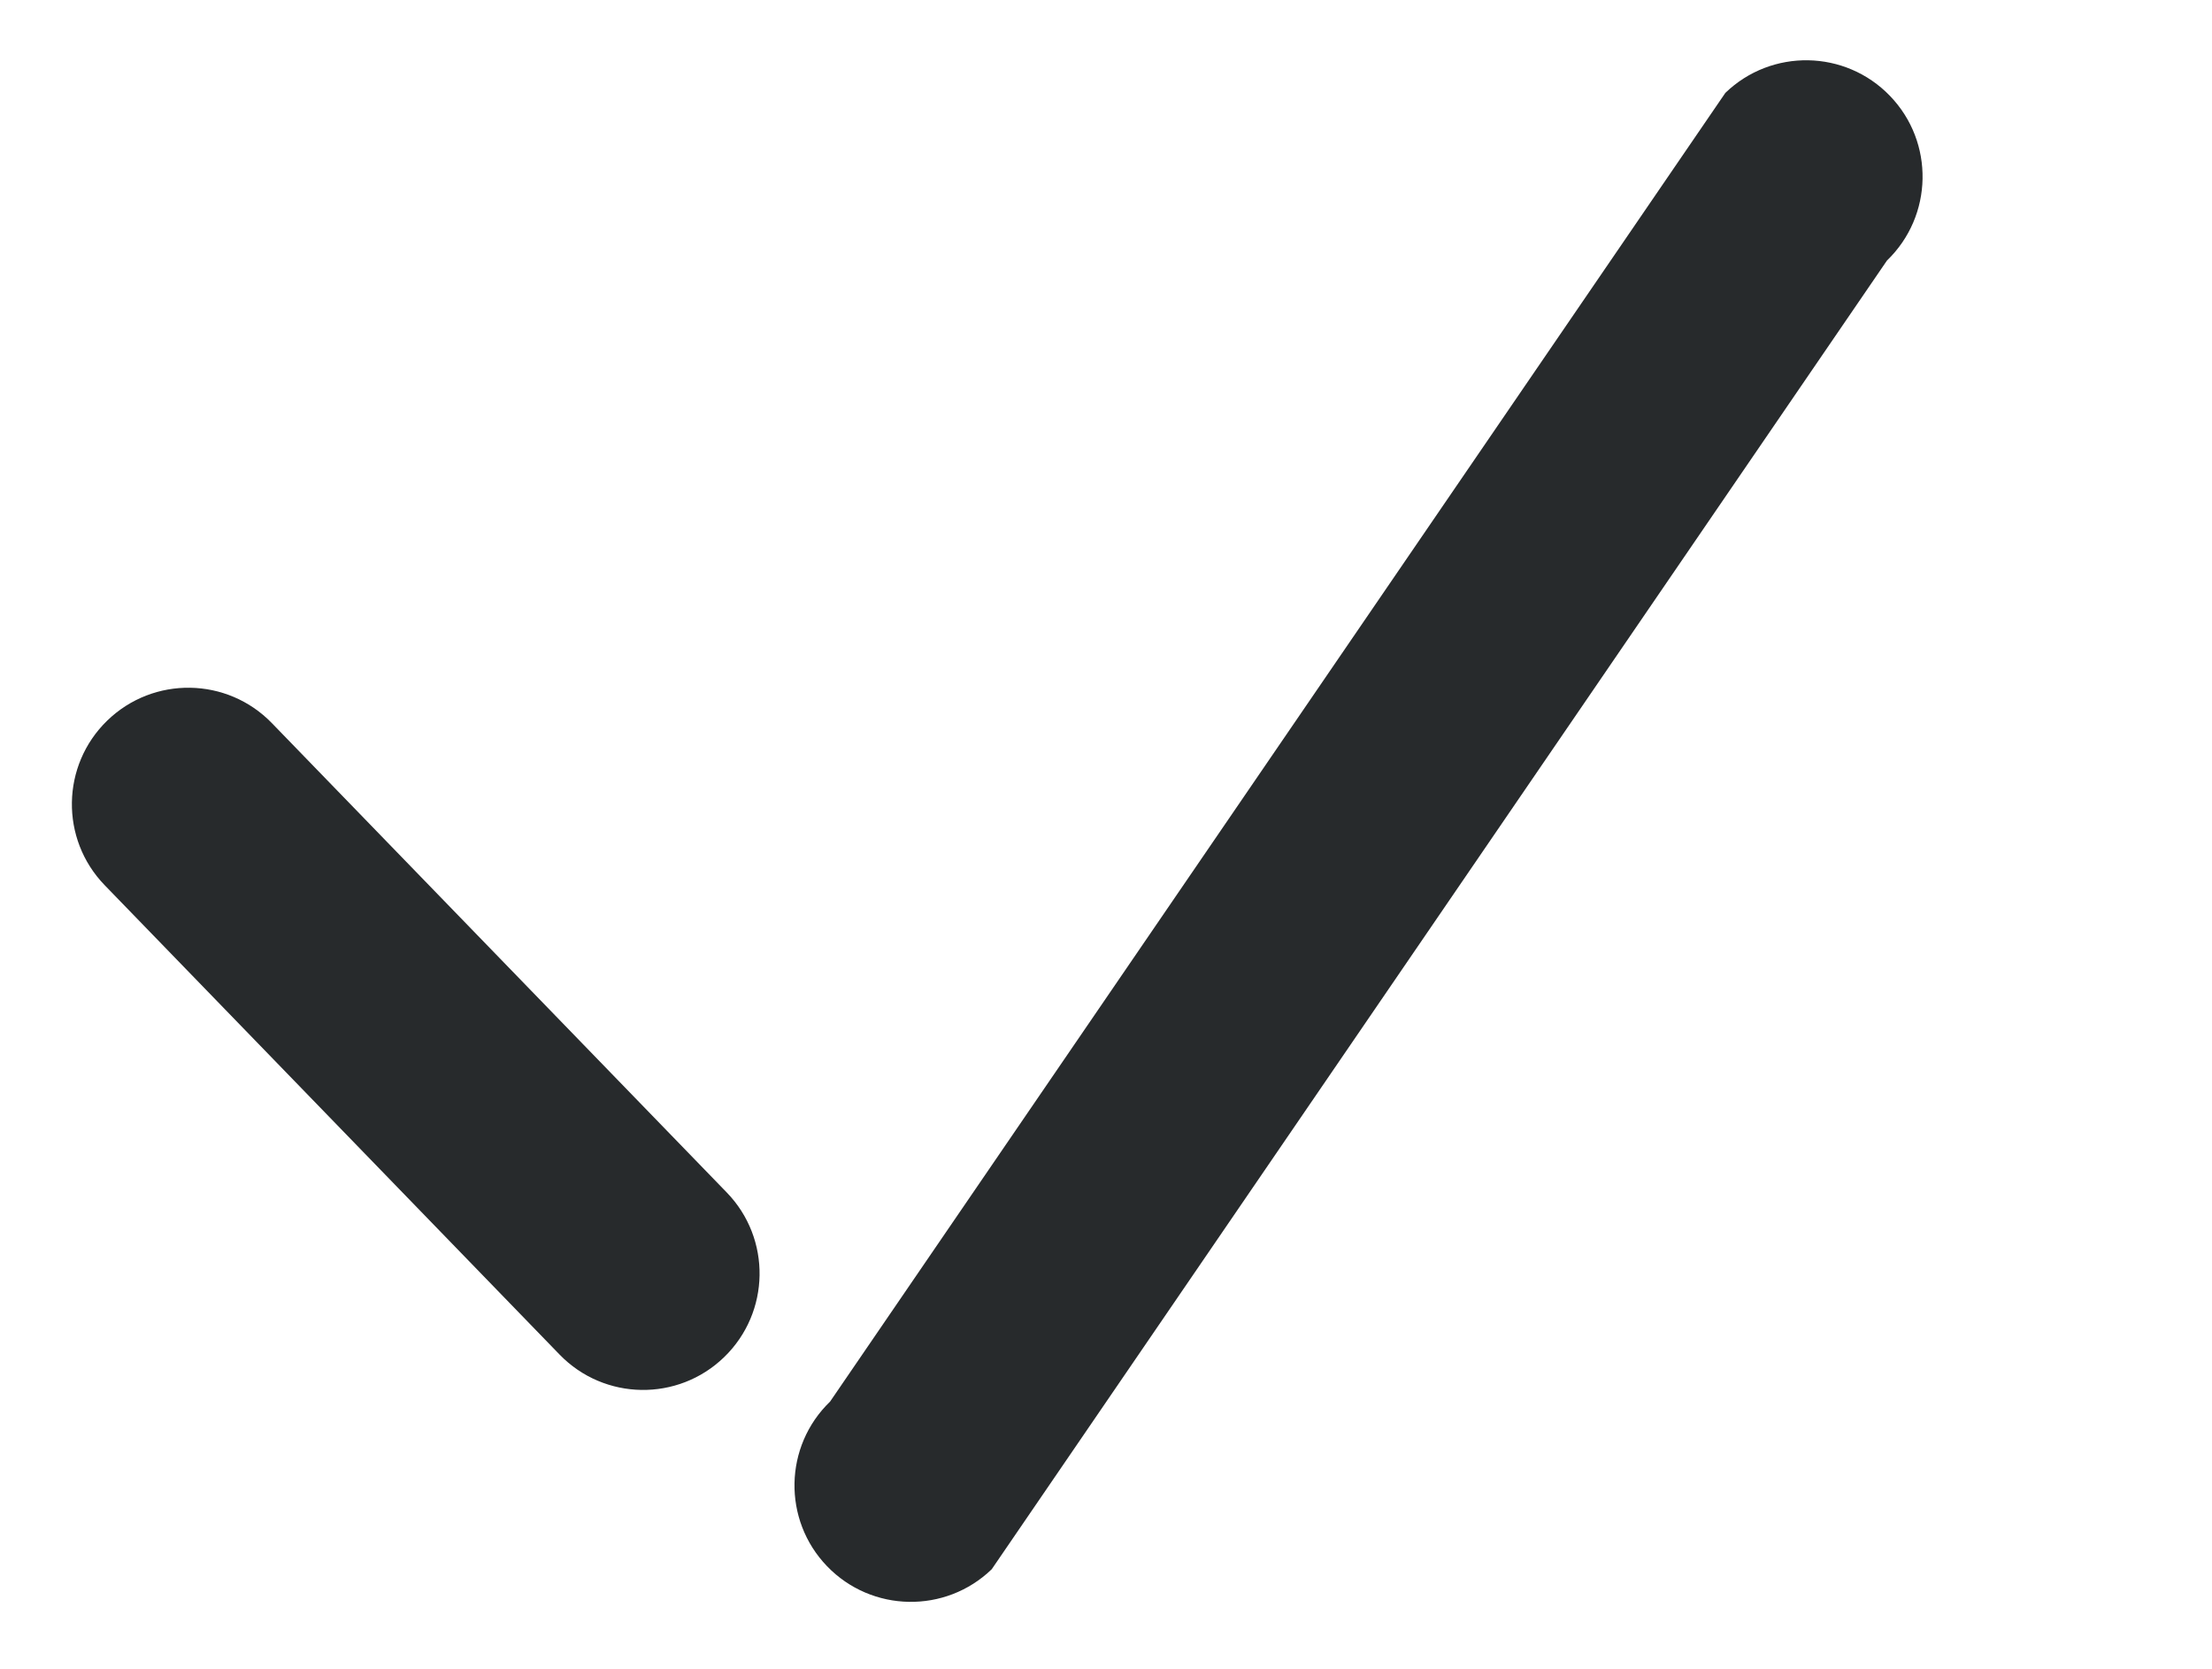
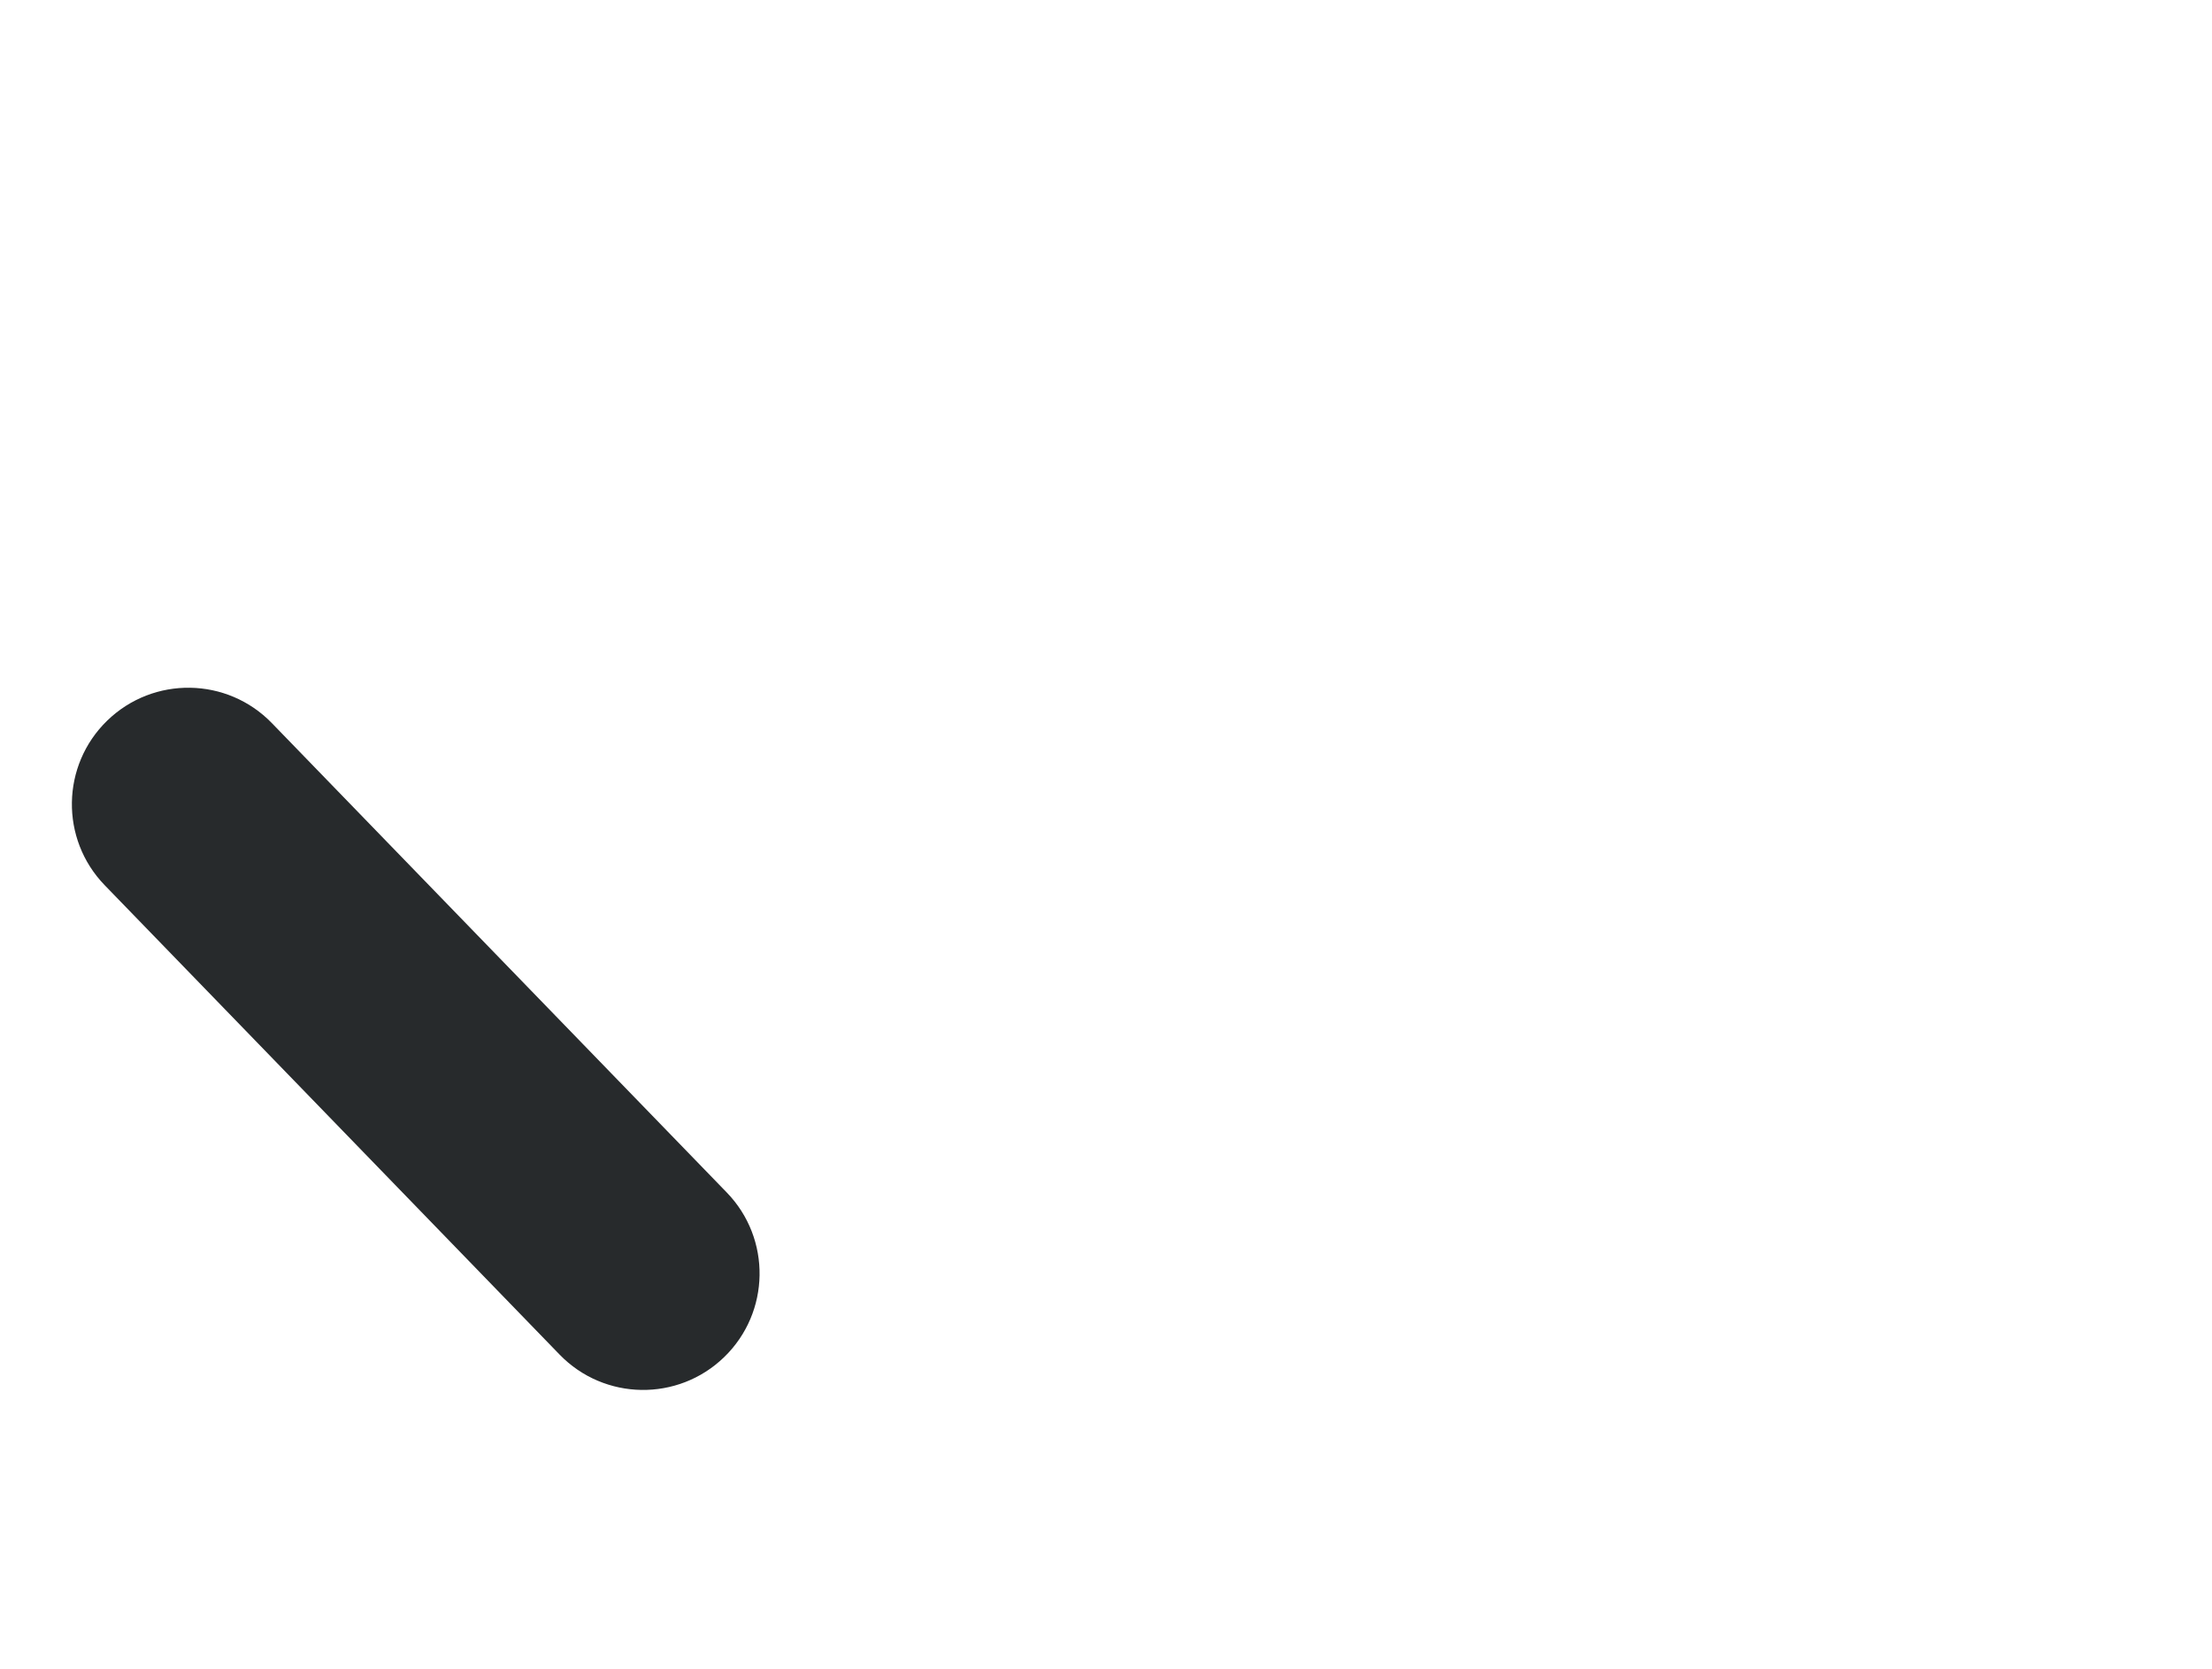
<svg xmlns="http://www.w3.org/2000/svg" width="57" height="43" viewBox="0 0 57 43" fill="none">
  <path d="M18.727 30.723L7.006 18.631C5.853 17.441 3.954 17.412 2.764 18.565C1.575 19.718 1.545 21.617 2.698 22.807L14.419 34.899C15.572 36.089 17.472 36.118 18.661 34.965C19.851 33.812 19.881 31.913 18.727 30.723Z" fill="#272A2C" />
-   <path d="M25.555 40.431L48.624 6.713C49.817 5.563 49.852 3.663 48.702 2.471C47.552 1.278 45.653 1.243 44.46 2.393L21.39 36.111C20.198 37.261 20.163 39.16 21.312 40.353C22.462 41.546 24.362 41.581 25.555 40.431Z" fill="#272A2C" />
</svg>